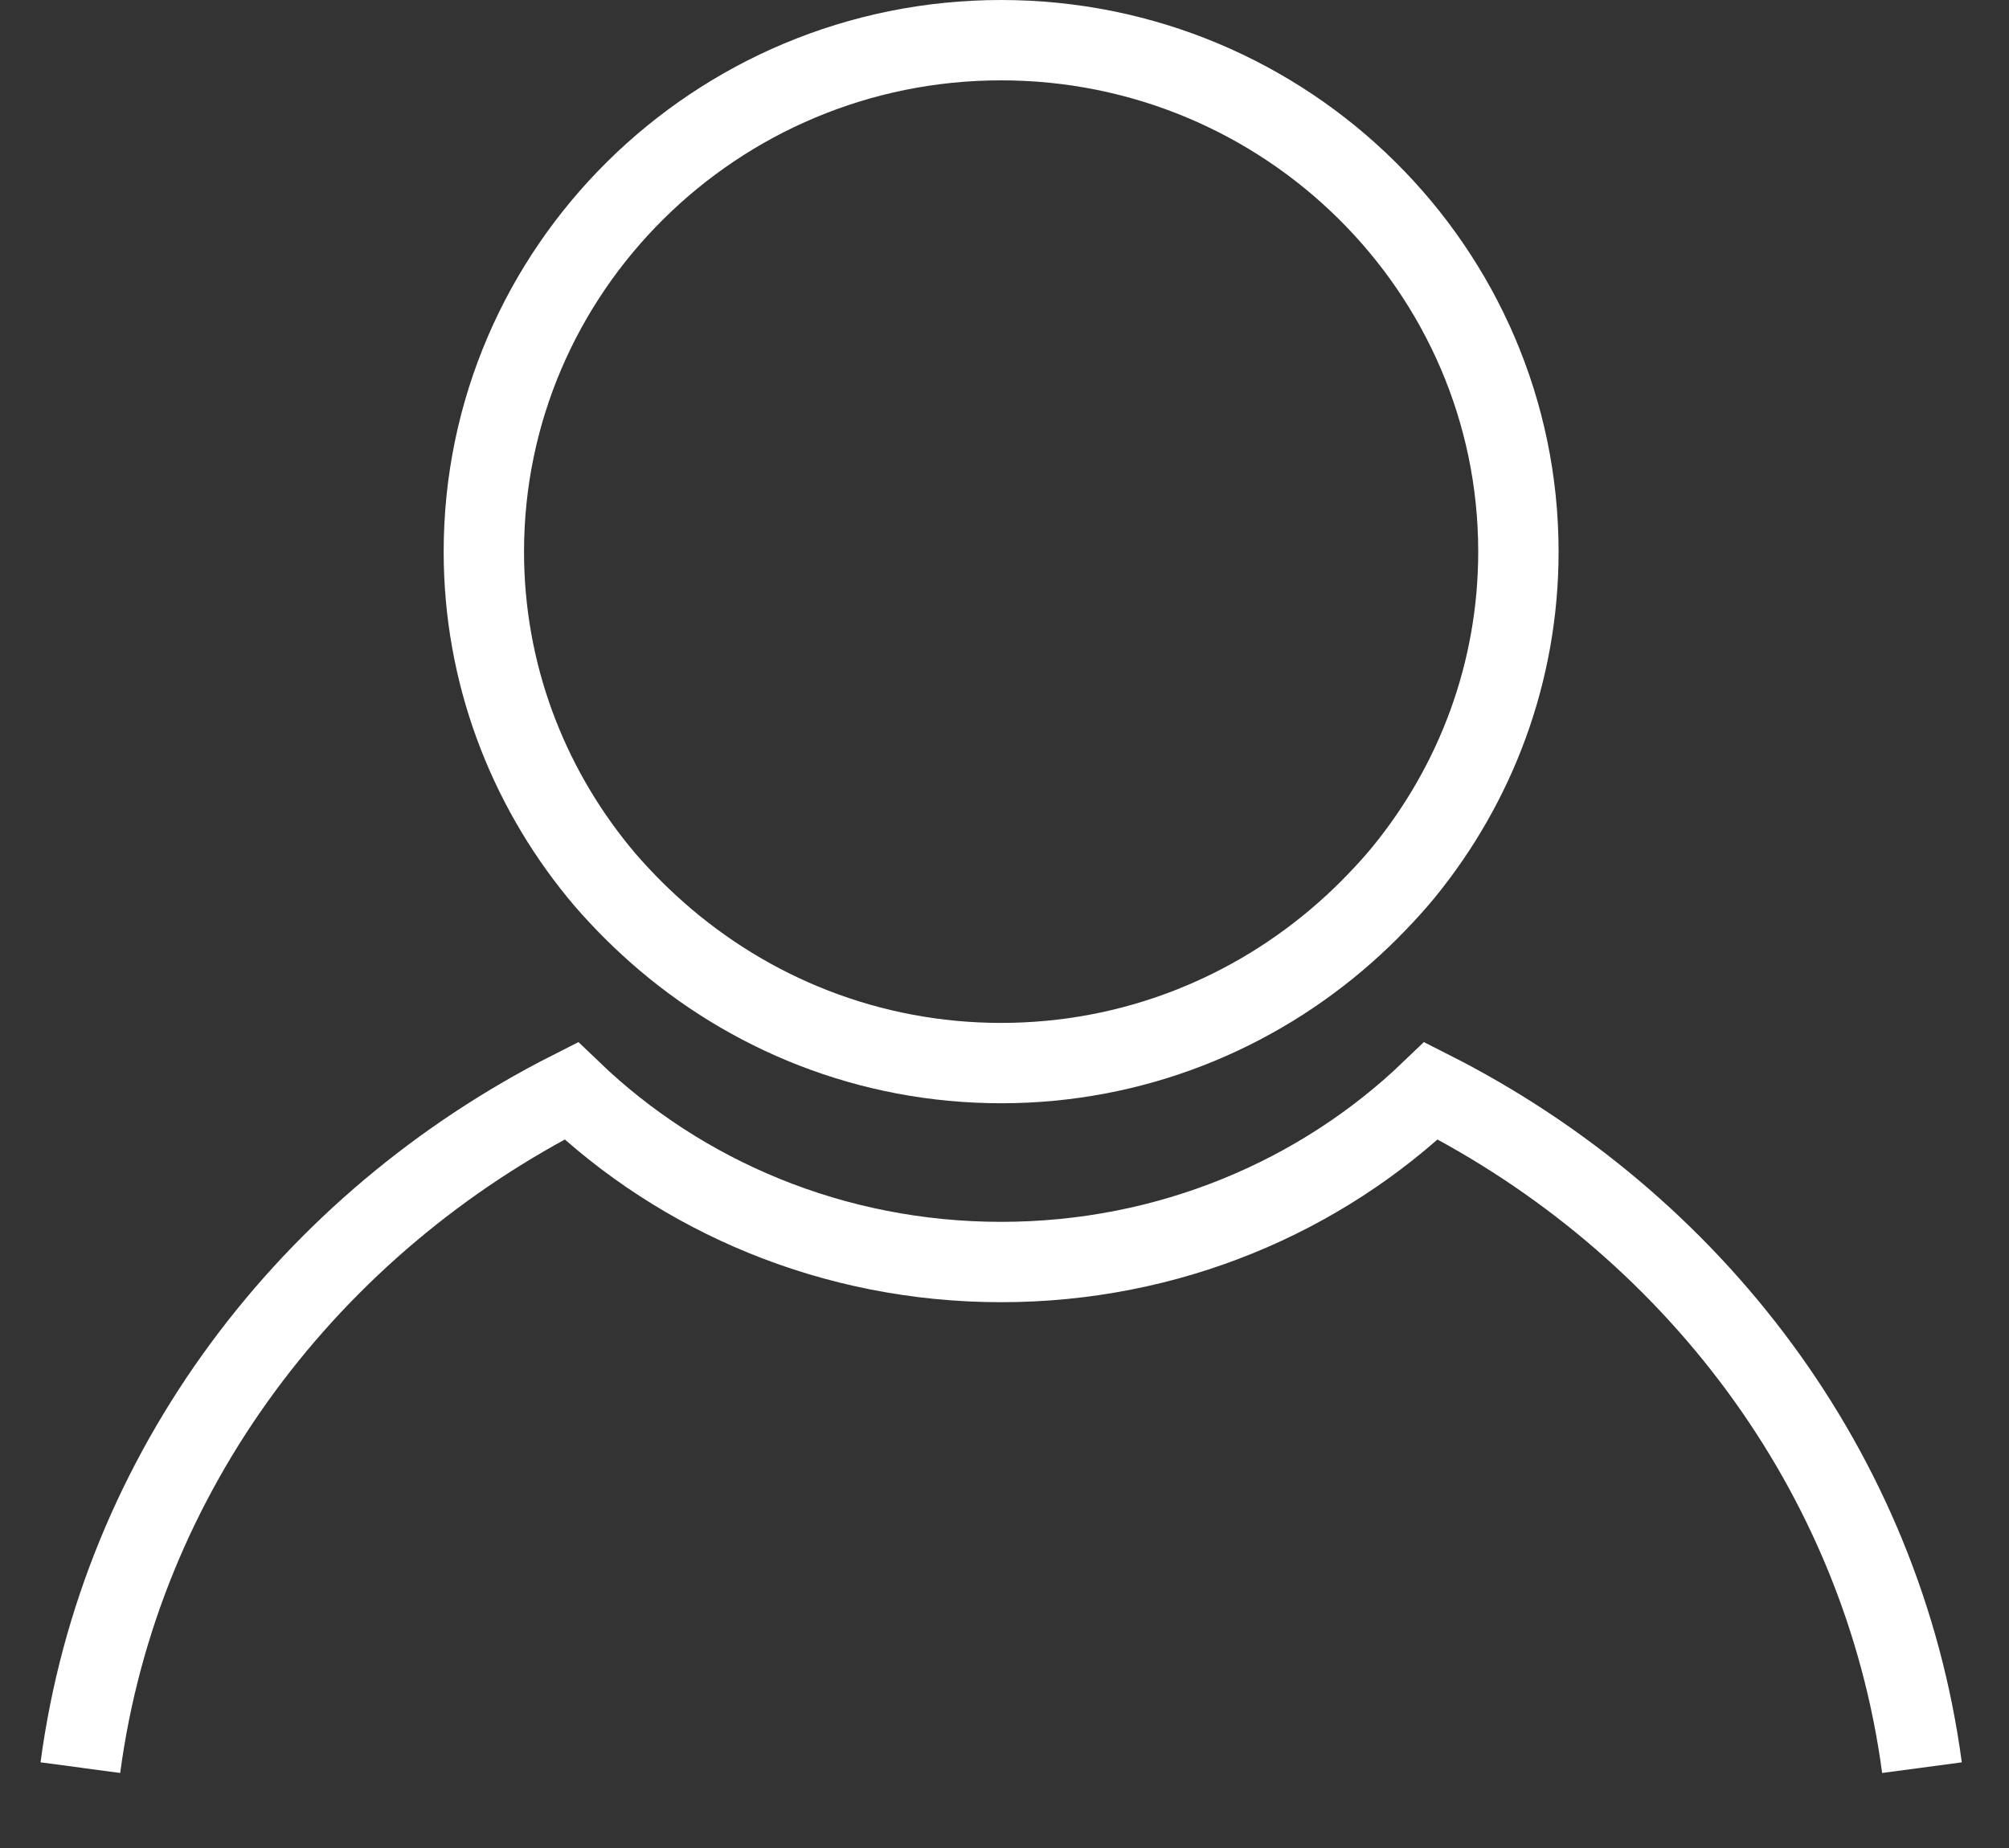
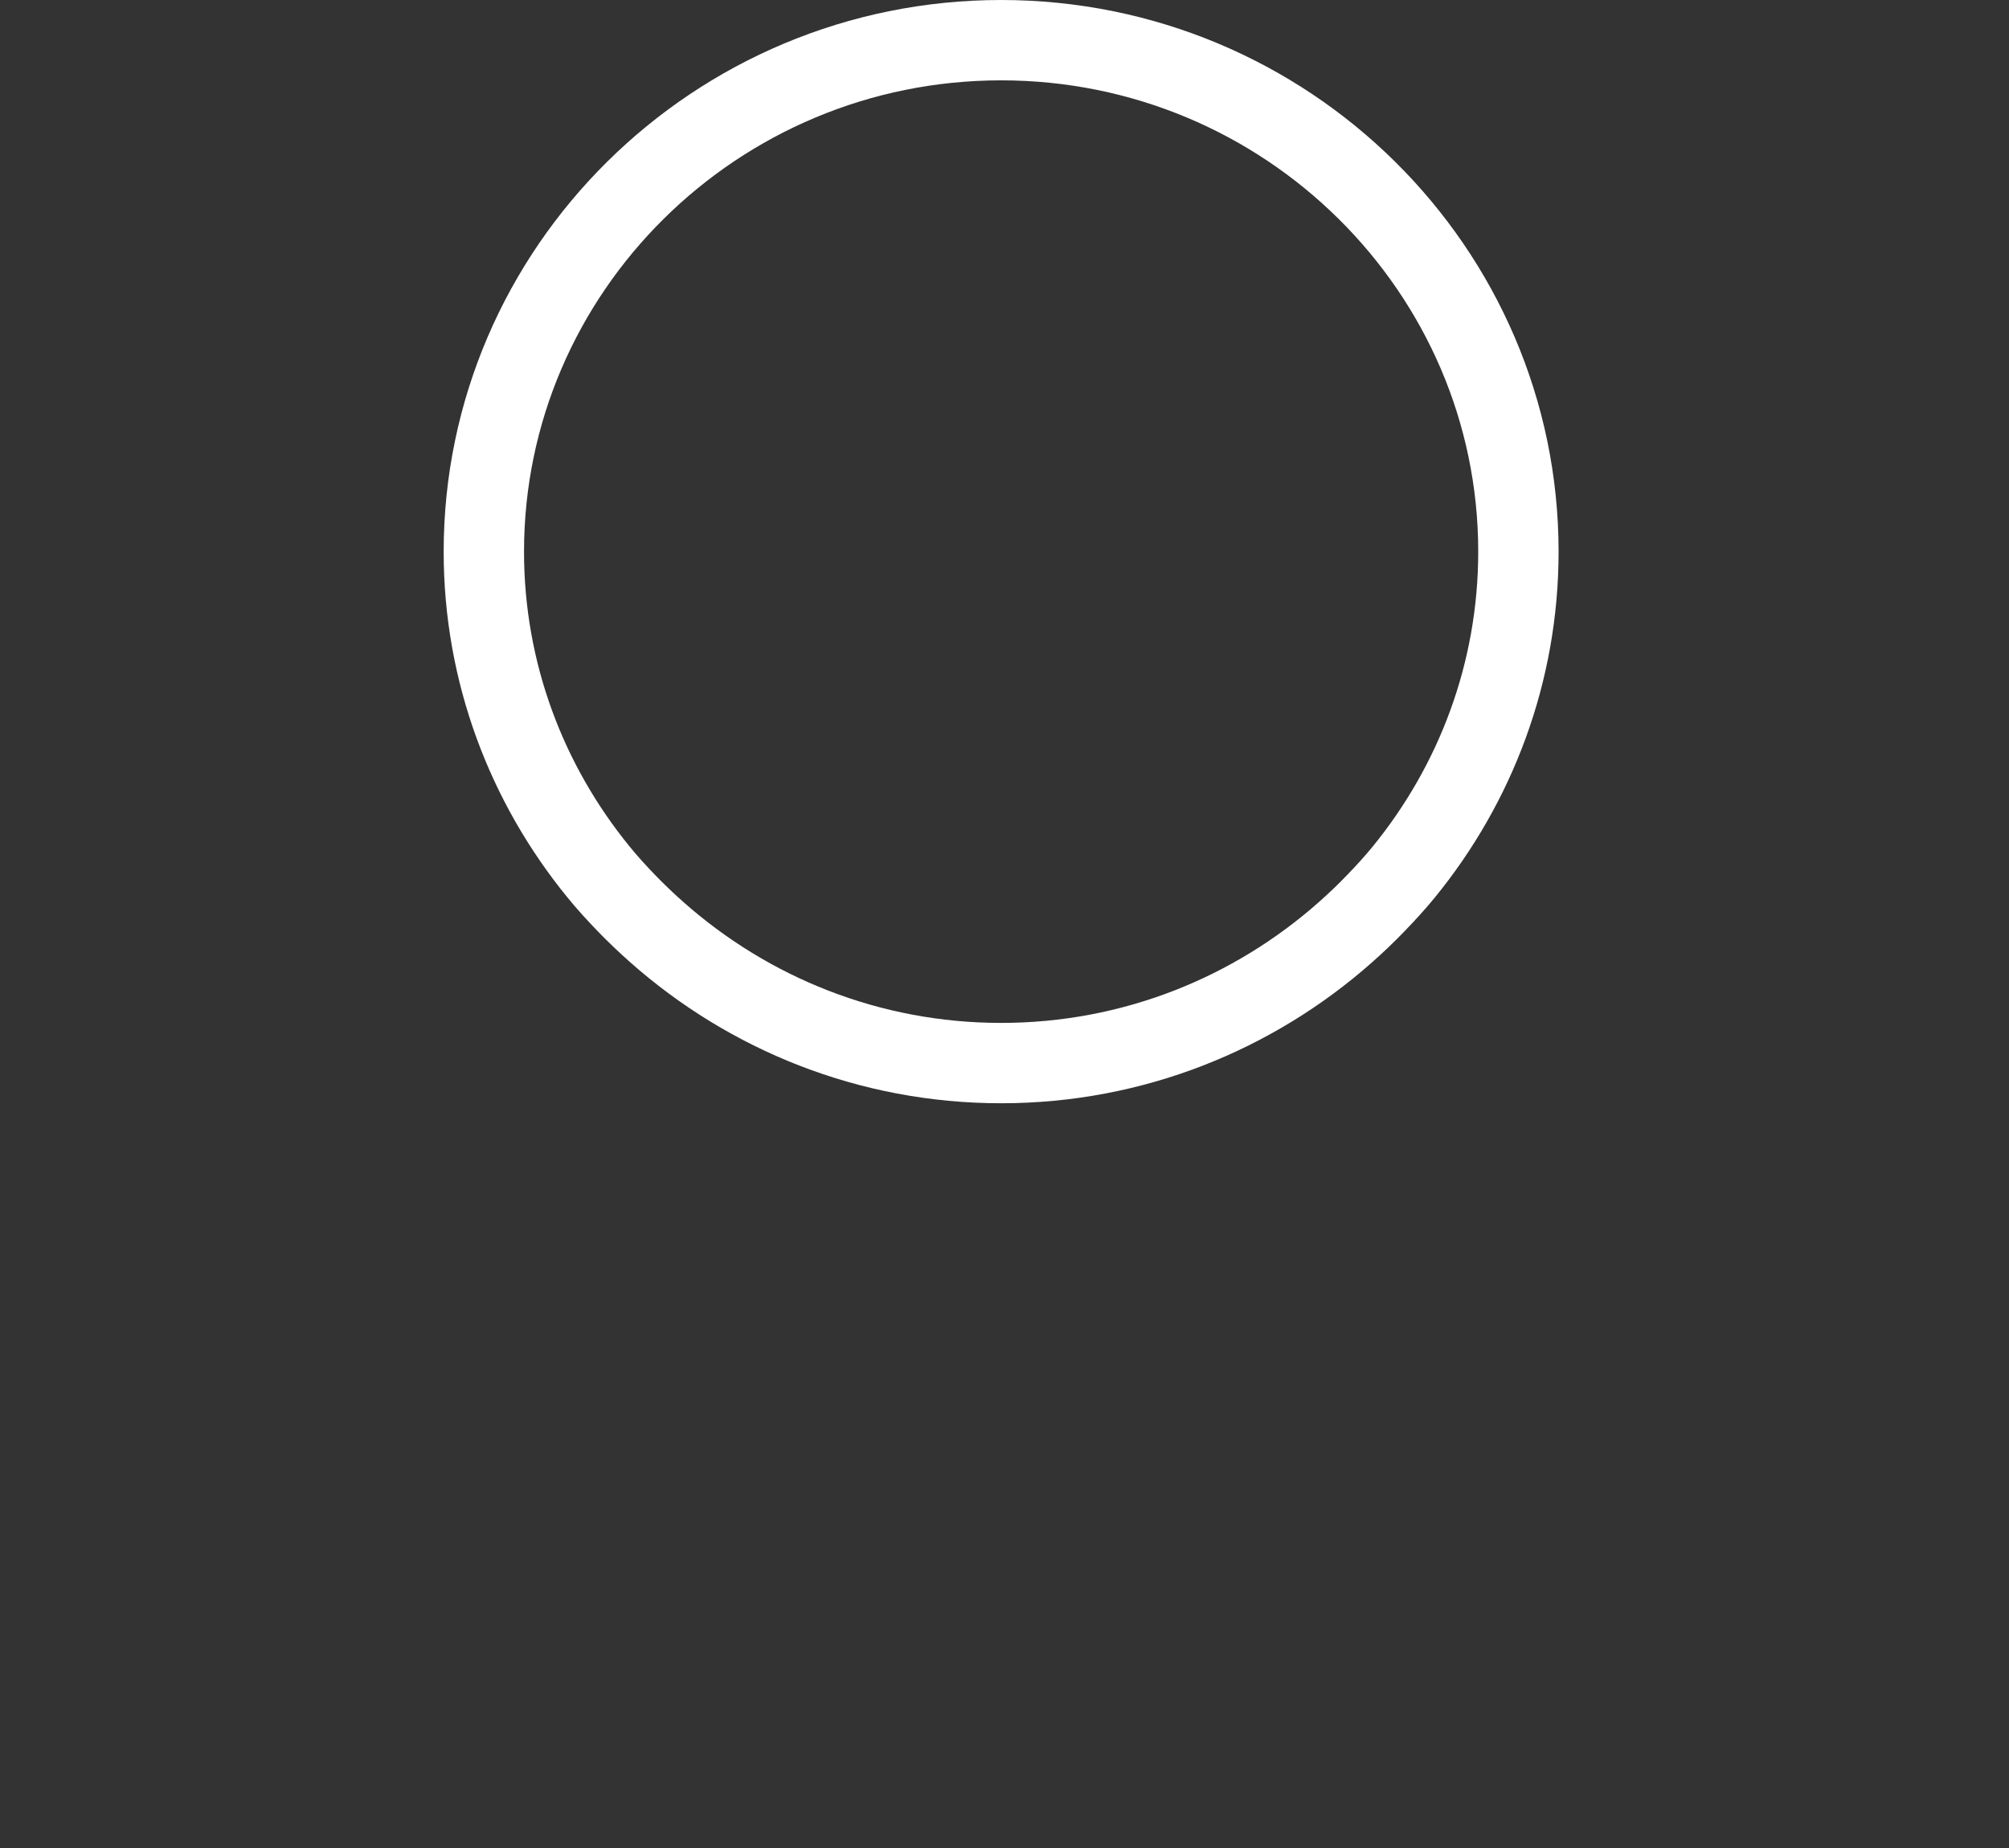
<svg xmlns="http://www.w3.org/2000/svg" width="25" height="23" viewBox="0 0 25 23" fill="none">
  <rect x="0" y="0" width="25" height="23" fill="#333333" stroke="none" />
-   <path d="M23.917 22C23.422 18.301 21.053 15.219 17.809 13.576C16.438 14.892 14.546 15.707 12.458 15.707C10.371 15.707 8.479 14.892 7.108 13.576C3.864 15.219 1.494 18.301 1 22" stroke="white" />
  <path d="M8.175 11.603L8.174 11.602C8.044 11.487 7.918 11.367 7.797 11.242C7.672 11.112 7.556 10.986 7.45 10.855L7.45 10.855C6.557 9.761 6.021 8.375 6.021 6.866C6.021 3.361 8.905 0.5 12.458 0.5C16.012 0.5 18.895 3.361 18.895 6.866C18.895 8.374 18.36 9.761 17.467 10.855C17.36 10.986 17.244 11.113 17.119 11.242C16.999 11.367 16.873 11.487 16.743 11.602L16.742 11.603C15.601 12.613 14.103 13.231 12.458 13.231C10.814 13.231 9.316 12.613 8.175 11.603Z" stroke="white" />
</svg>